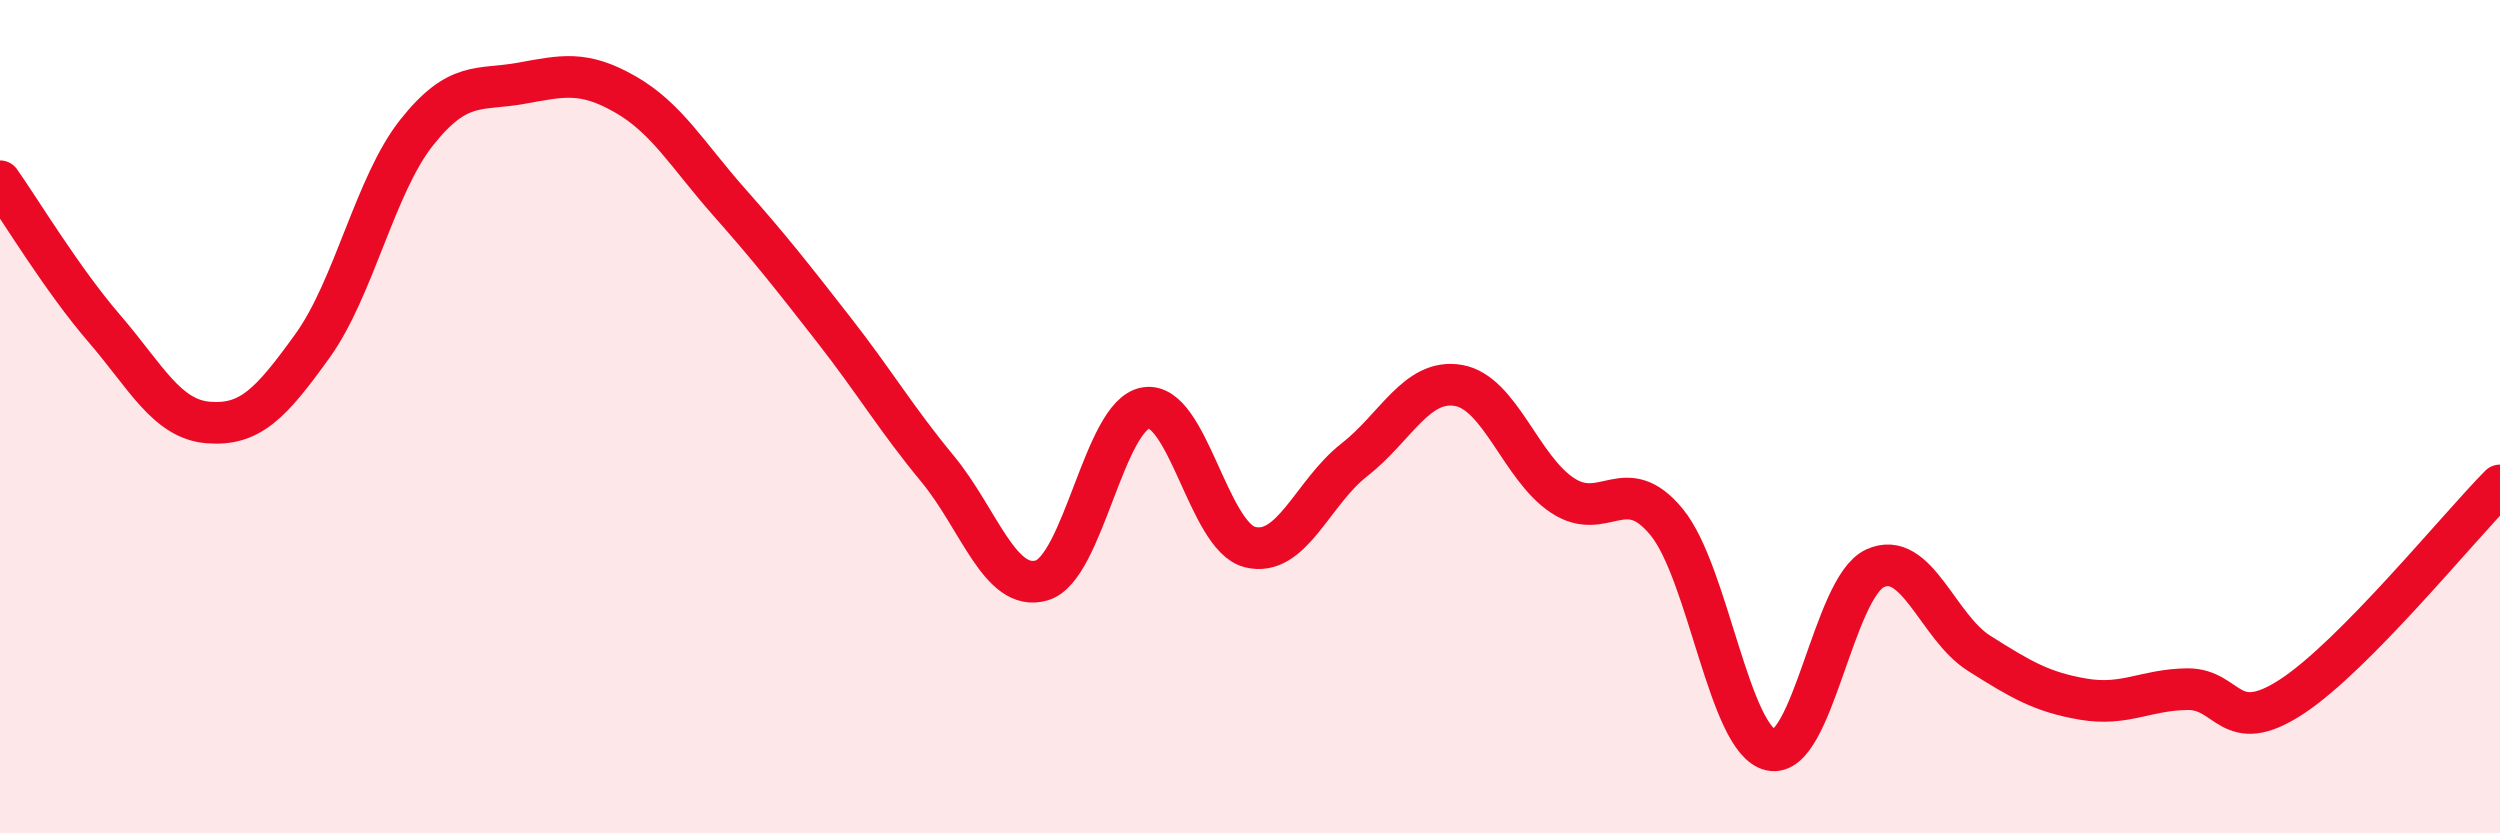
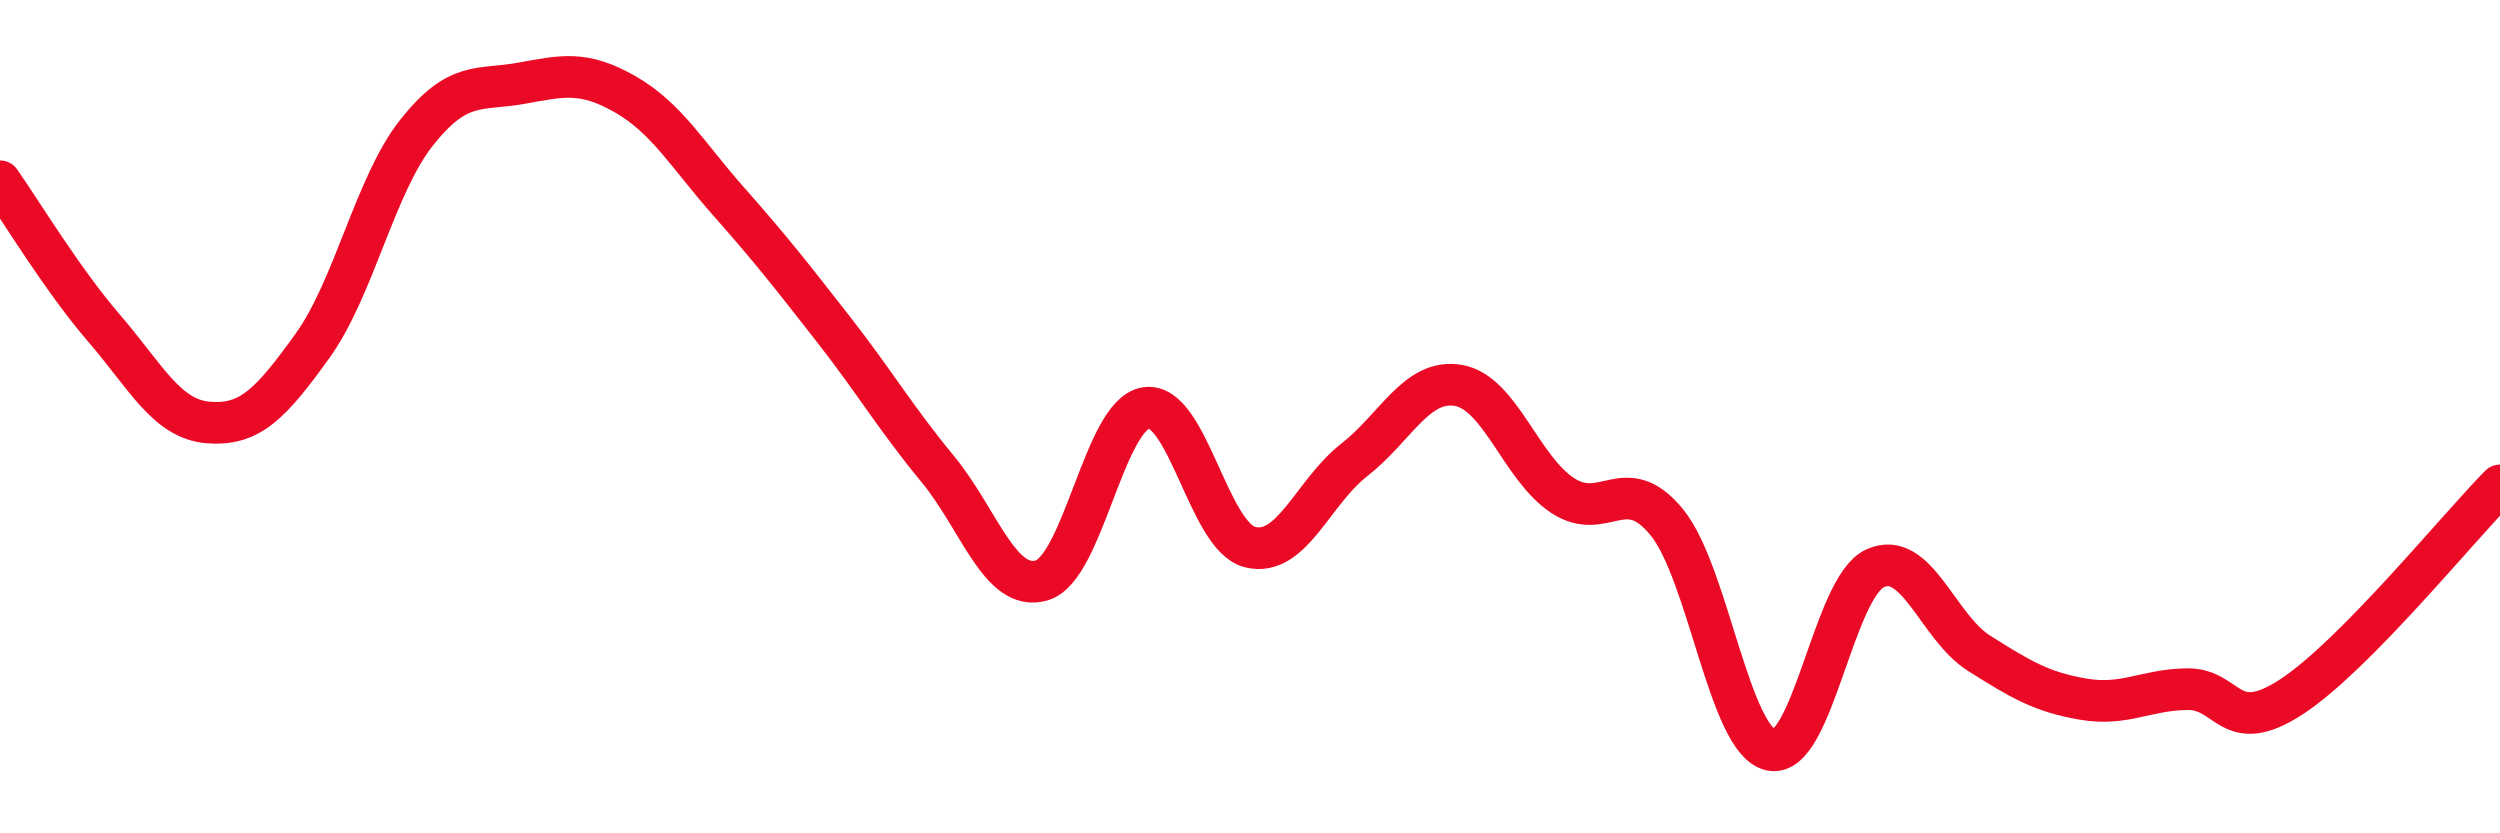
<svg xmlns="http://www.w3.org/2000/svg" width="60" height="20" viewBox="0 0 60 20">
-   <path d="M 0,4.35 C 0.5,5.06 1.5,6.72 2.5,7.88 C 3.5,9.04 4,10.06 5,10.14 C 6,10.22 6.5,9.69 7.5,8.3 C 8.5,6.91 9,4.44 10,3.18 C 11,1.92 11.5,2.18 12.5,2 C 13.5,1.82 14,1.69 15,2.26 C 16,2.83 16.5,3.72 17.5,4.85 C 18.5,5.98 19,6.62 20,7.9 C 21,9.18 21.5,10.04 22.5,11.25 C 23.5,12.46 24,14.22 25,13.93 C 26,13.64 26.5,9.95 27.5,9.79 C 28.5,9.63 29,12.88 30,13.13 C 31,13.38 31.5,11.82 32.5,11.04 C 33.5,10.26 34,9.08 35,9.25 C 36,9.42 36.5,11.23 37.5,11.89 C 38.5,12.55 39,11.31 40,12.53 C 41,13.75 41.5,17.78 42.5,18 C 43.5,18.22 44,14.1 45,13.64 C 46,13.18 46.5,15.05 47.5,15.68 C 48.5,16.31 49,16.61 50,16.78 C 51,16.95 51.5,16.55 52.5,16.54 C 53.5,16.53 53.5,17.7 55,16.72 C 56.5,15.74 59,12.66 60,11.65L60 20L0 20Z" fill="#EB0A25" opacity="0.1" stroke-linecap="round" stroke-linejoin="round" />
  <path d="M 0,4.35 C 0.5,5.06 1.5,6.72 2.5,7.88 C 3.5,9.04 4,10.06 5,10.14 C 6,10.22 6.5,9.69 7.5,8.3 C 8.5,6.91 9,4.44 10,3.18 C 11,1.92 11.5,2.18 12.5,2 C 13.5,1.82 14,1.69 15,2.26 C 16,2.83 16.5,3.72 17.5,4.85 C 18.5,5.98 19,6.62 20,7.9 C 21,9.18 21.5,10.04 22.5,11.25 C 23.5,12.46 24,14.22 25,13.93 C 26,13.64 26.5,9.95 27.5,9.79 C 28.5,9.63 29,12.88 30,13.13 C 31,13.38 31.5,11.82 32.5,11.04 C 33.5,10.26 34,9.08 35,9.25 C 36,9.42 36.5,11.23 37.5,11.89 C 38.5,12.55 39,11.31 40,12.53 C 41,13.75 41.5,17.78 42.5,18 C 43.5,18.22 44,14.1 45,13.64 C 46,13.18 46.5,15.05 47.5,15.68 C 48.5,16.31 49,16.61 50,16.78 C 51,16.95 51.5,16.55 52.5,16.54 C 53.5,16.53 53.5,17.7 55,16.72 C 56.5,15.74 59,12.66 60,11.65" stroke="#EB0A25" stroke-width="1" fill="none" stroke-linecap="round" stroke-linejoin="round" />
</svg>